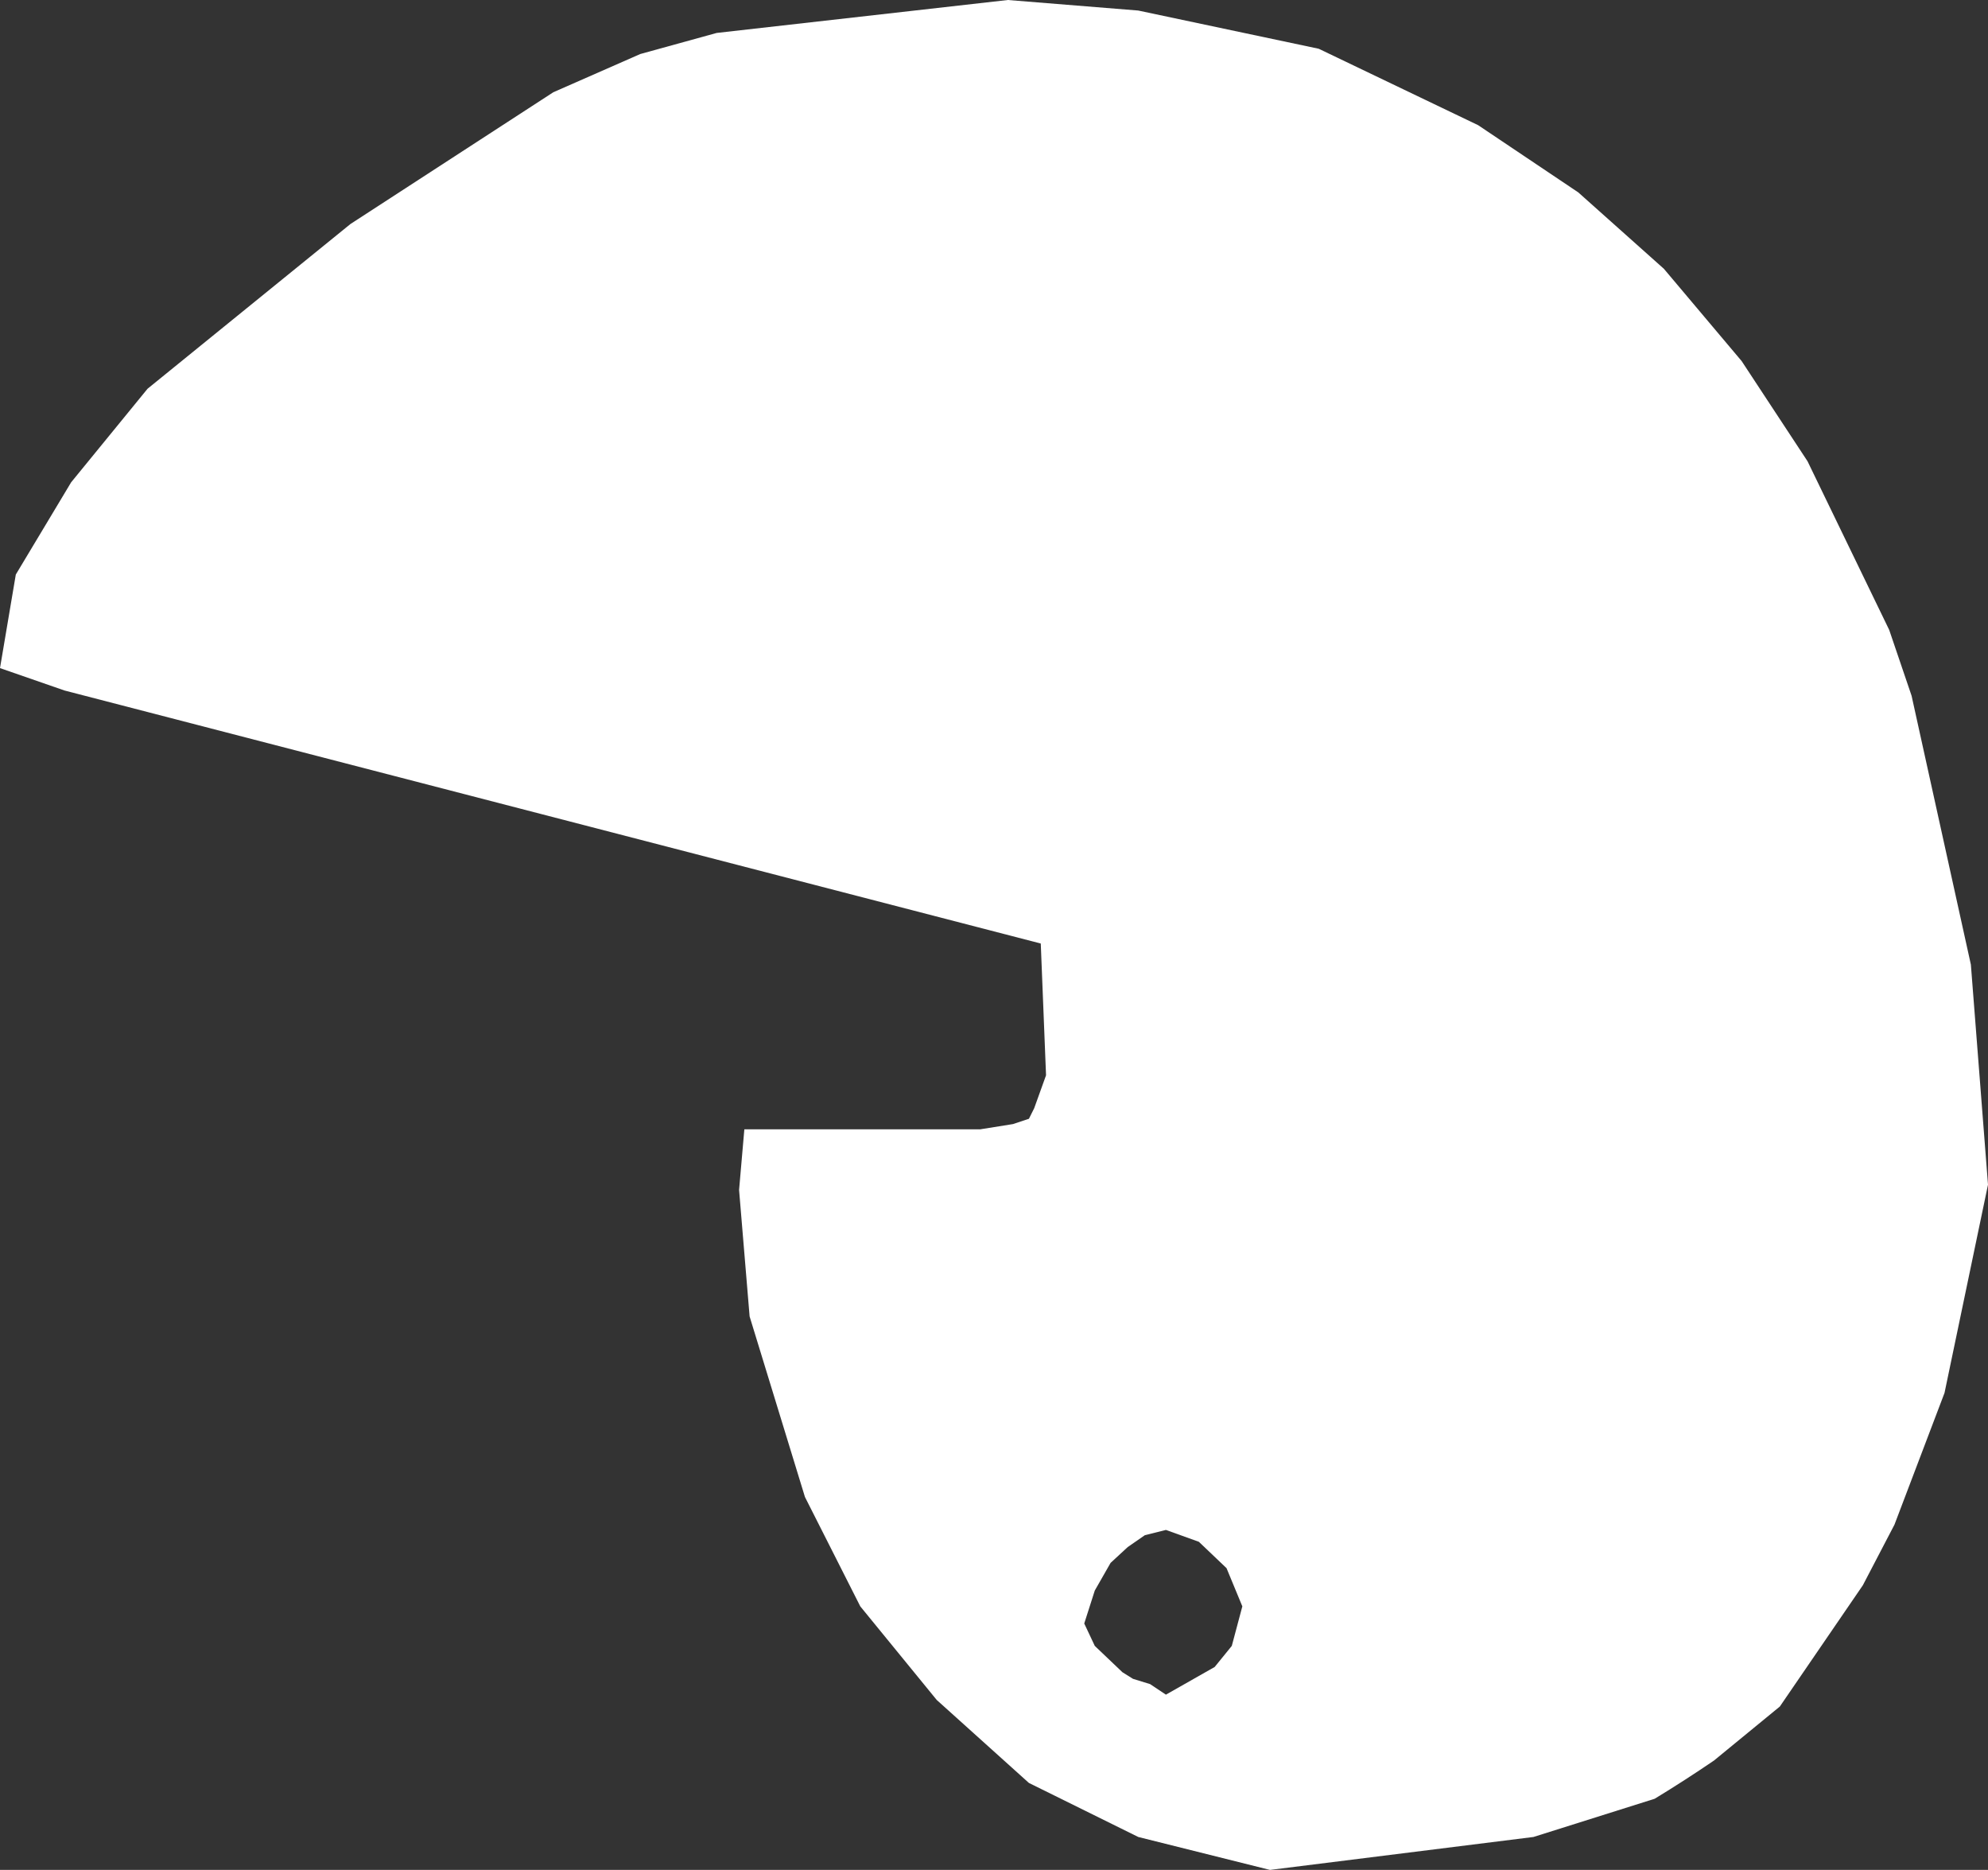
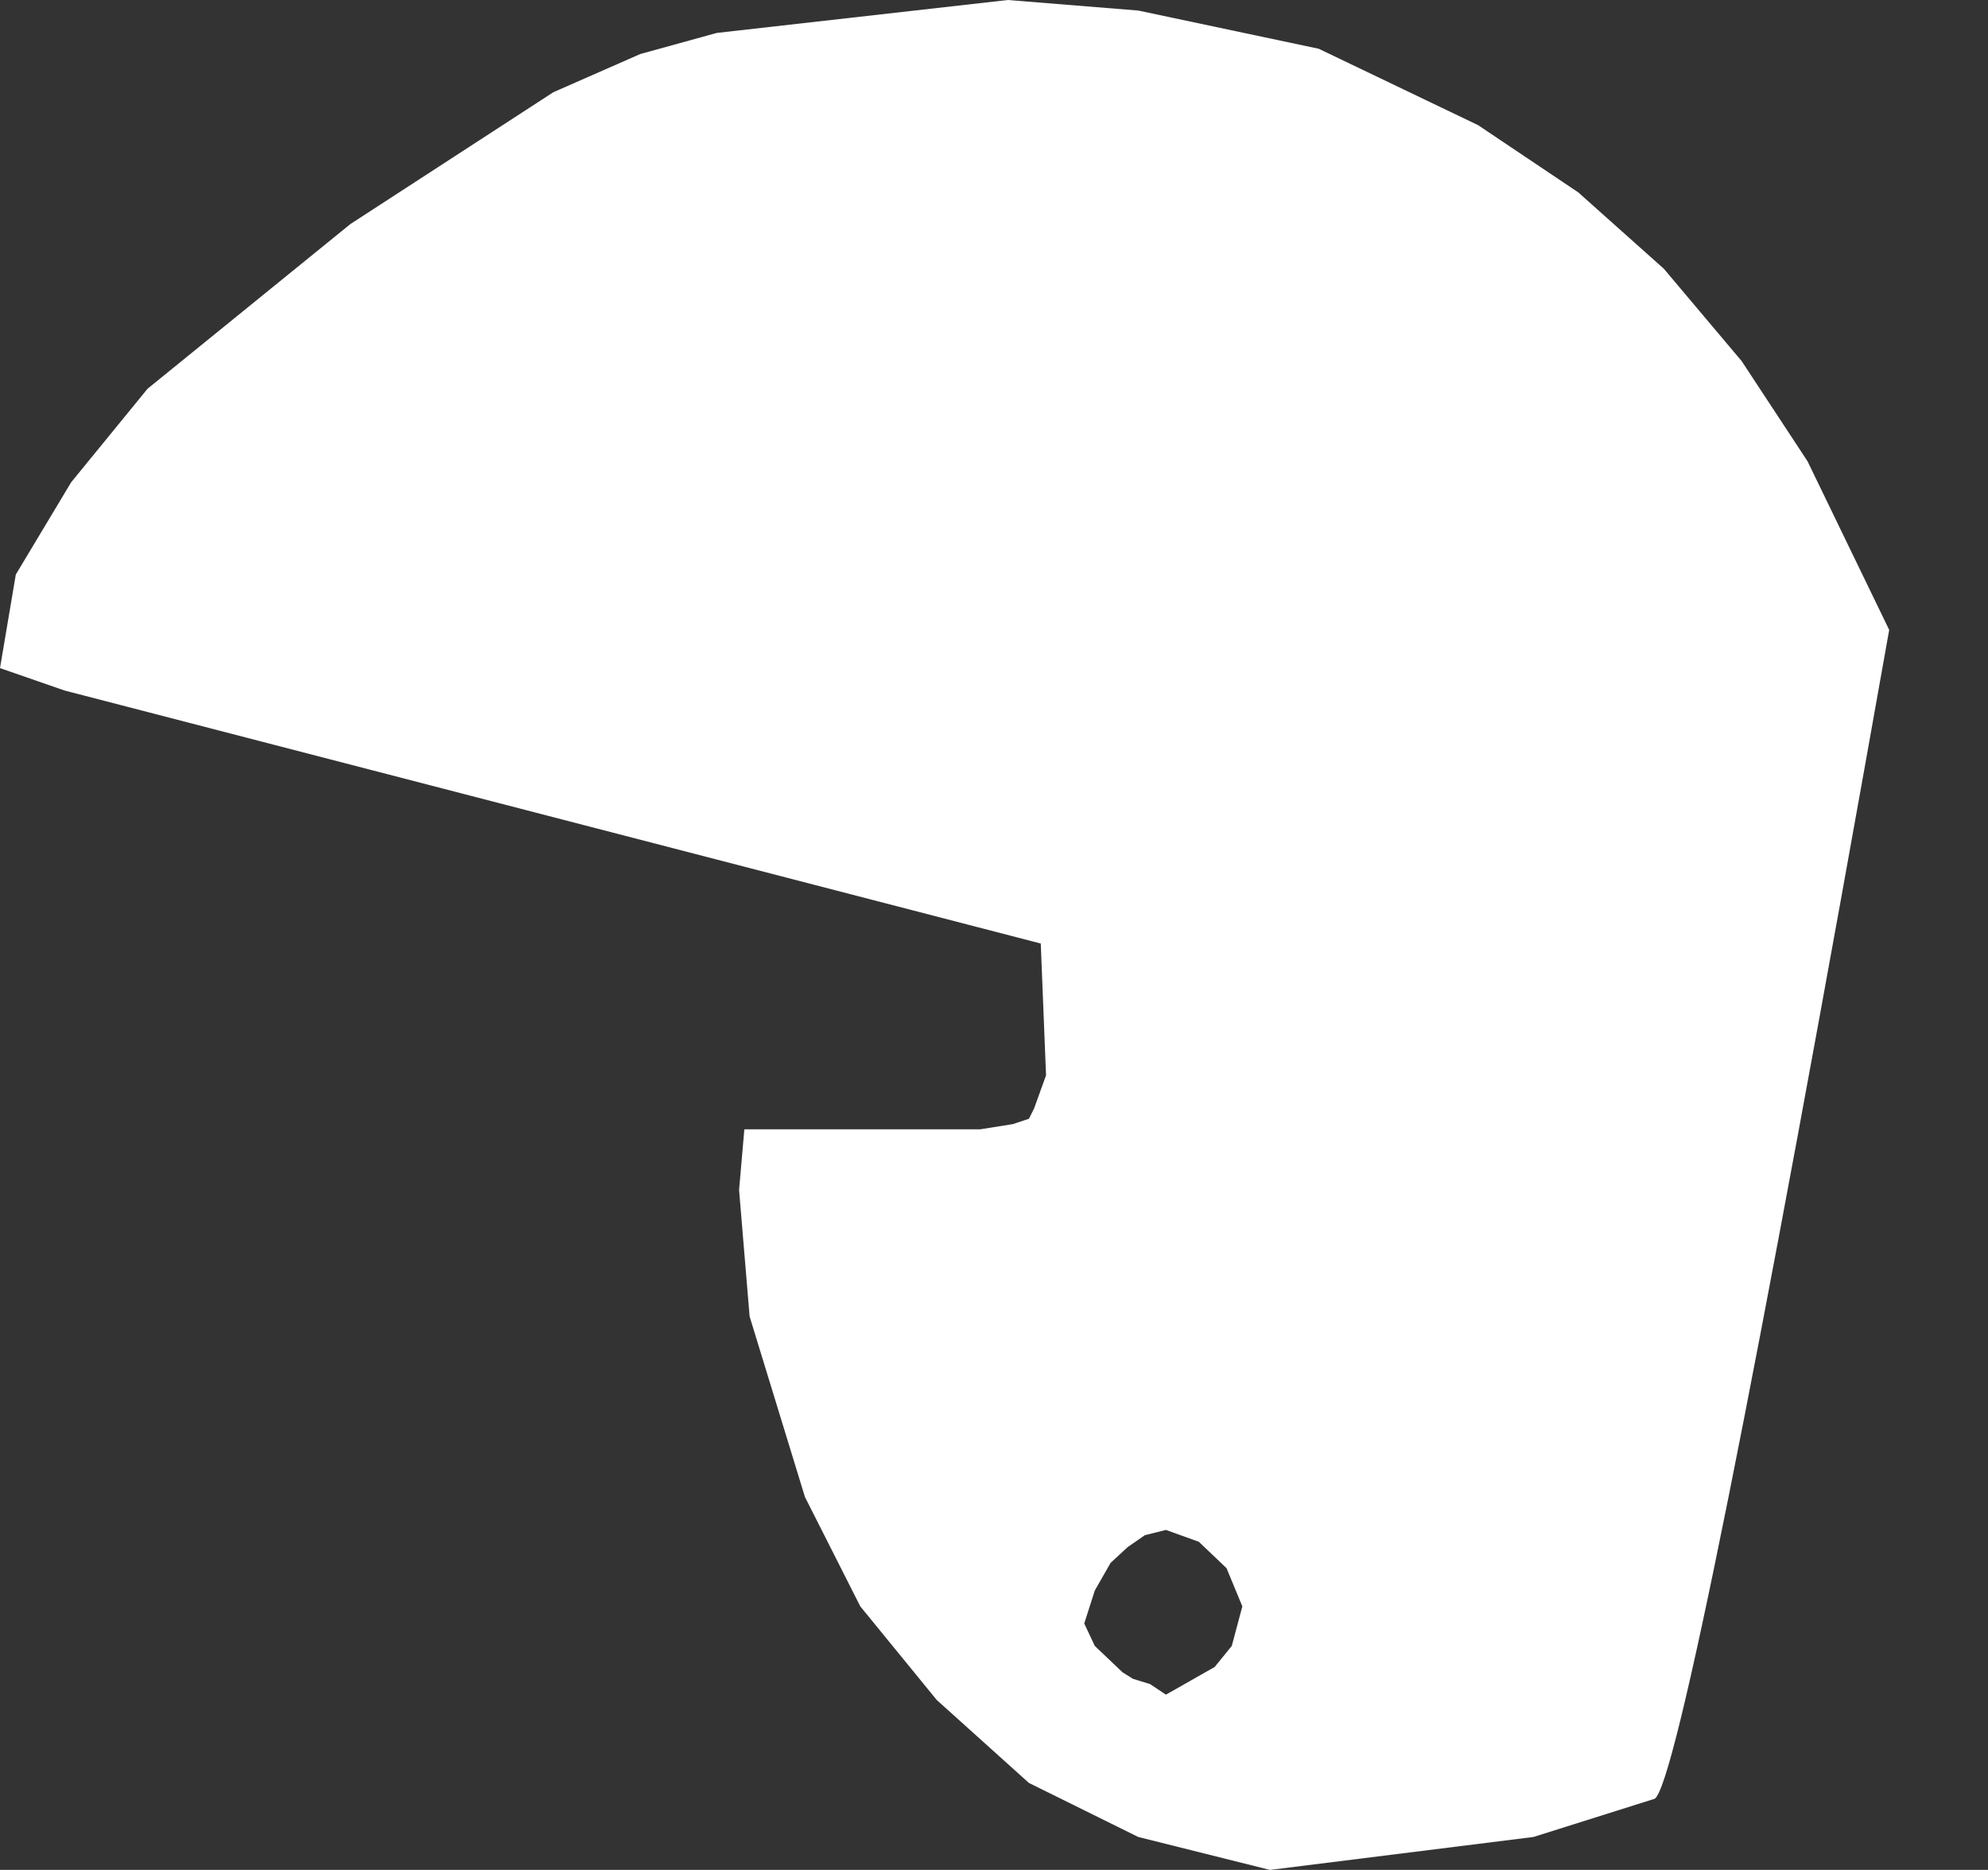
<svg xmlns="http://www.w3.org/2000/svg" height="70.95px" width="75.45px">
  <rect width="100%" height="100%" fill="#333333" stroke="none" />
  <g transform="matrix(1.0, 0.0, 0.0, 1.0, 37.7, 35.45)">
-     <path d="M34.0 -11.55 L34.85 -9.05 37.1 1.15 37.75 9.5 36.1 17.4 34.2 22.4 33.0 24.7 29.85 29.3 27.35 31.35 Q26.25 32.1 25.1 32.8 L20.5 34.25 10.5 35.5 5.5 34.25 1.35 32.2 -2.15 29.05 -5.05 25.5 -7.15 21.35 -9.25 14.5 -9.65 9.7 -9.45 7.4 -0.5 7.4 0.75 7.2 1.35 7.0 1.55 6.6 2.0 5.35 1.8 0.35 -35.25 -9.25 -37.7 -10.1 -37.1 -13.65 -35.0 -17.15 -32.1 -20.7 -24.4 -26.95 -16.7 -31.95 -13.4 -33.4 -10.5 -34.2 0.55 -35.45 5.5 -35.05 12.35 -33.6 18.4 -30.7 22.2 -28.15 25.45 -25.25 28.4 -21.75 30.9 -17.95 34.0 -11.55 M7.8 23.05 L6.55 22.6 5.75 22.8 5.1 23.25 4.45 23.85 3.85 24.9 3.45 26.15 3.85 27.0 4.9 28.0 5.3 28.25 5.95 28.45 6.55 28.85 8.4 27.8 9.05 27.0 9.45 25.5 8.85 24.05 7.8 23.05" fill="#ffffff" fill-rule="evenodd" stroke="none" />
+     <path d="M34.0 -11.55 Q26.25 32.1 25.1 32.8 L20.5 34.25 10.5 35.5 5.5 34.25 1.35 32.2 -2.15 29.05 -5.05 25.5 -7.15 21.35 -9.25 14.5 -9.65 9.7 -9.45 7.4 -0.5 7.4 0.75 7.2 1.35 7.0 1.55 6.6 2.0 5.35 1.8 0.35 -35.25 -9.25 -37.7 -10.1 -37.1 -13.65 -35.0 -17.15 -32.1 -20.7 -24.4 -26.95 -16.7 -31.95 -13.4 -33.4 -10.5 -34.2 0.55 -35.45 5.5 -35.05 12.35 -33.6 18.4 -30.7 22.2 -28.15 25.45 -25.25 28.4 -21.75 30.9 -17.95 34.0 -11.55 M7.8 23.05 L6.55 22.6 5.75 22.8 5.1 23.25 4.45 23.85 3.85 24.9 3.45 26.15 3.85 27.0 4.9 28.0 5.3 28.25 5.95 28.45 6.55 28.85 8.4 27.8 9.05 27.0 9.45 25.5 8.85 24.05 7.8 23.05" fill="#ffffff" fill-rule="evenodd" stroke="none" />
  </g>
</svg>